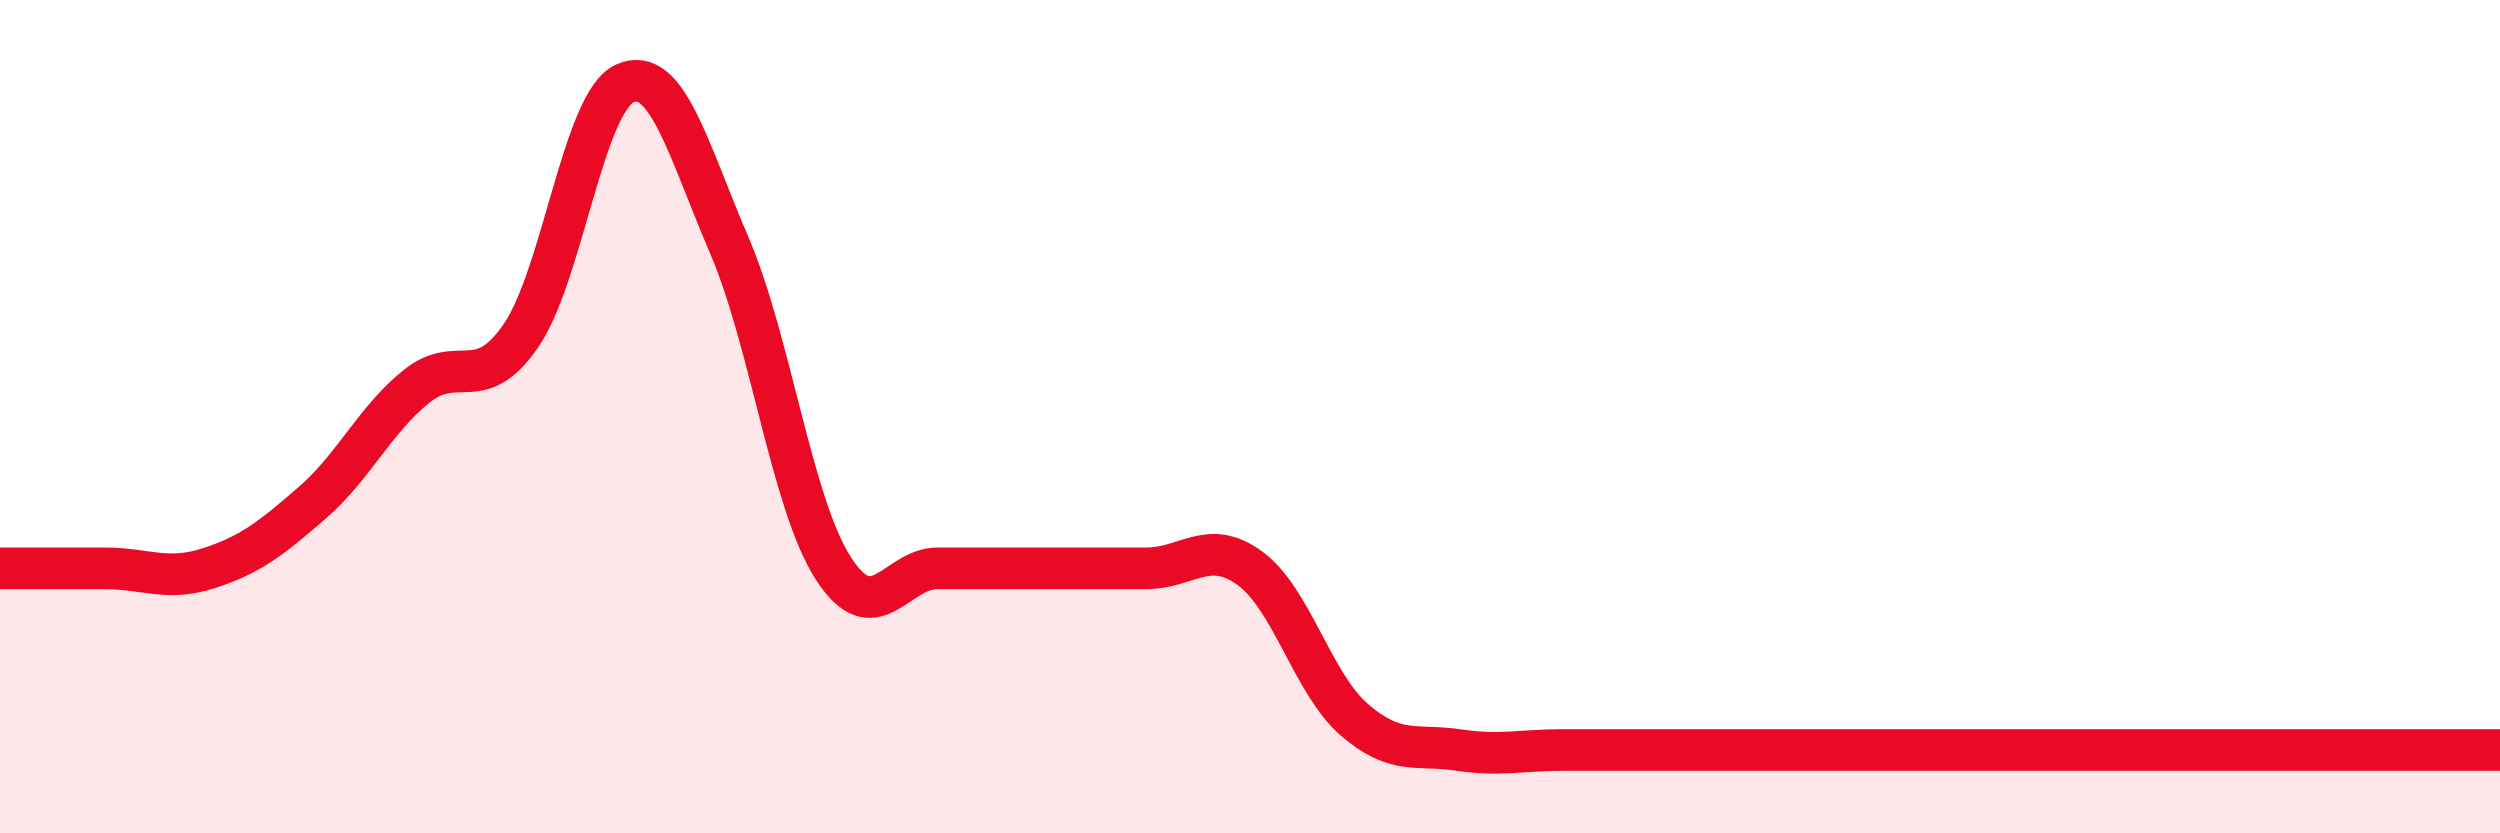
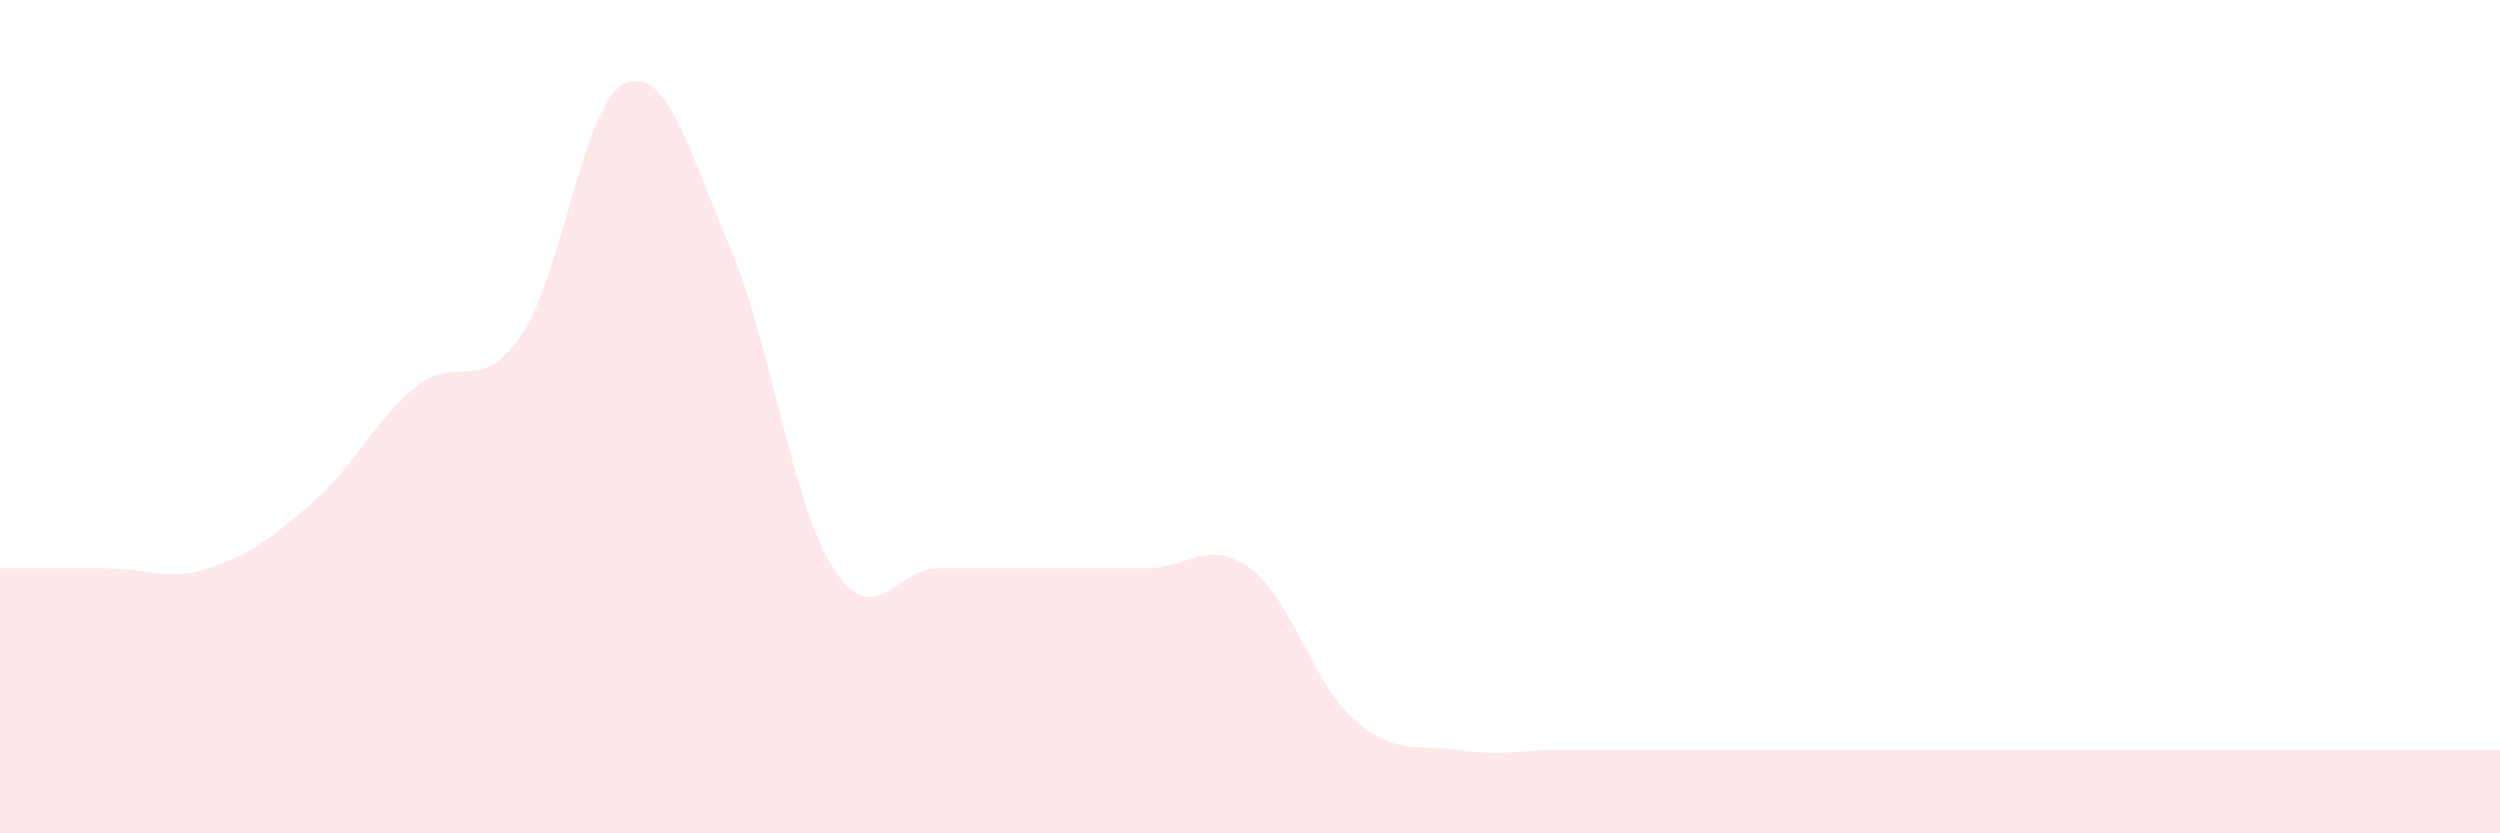
<svg xmlns="http://www.w3.org/2000/svg" width="60" height="20" viewBox="0 0 60 20">
  <path d="M 0,13.64 C 0.5,13.64 1.5,13.64 2.5,13.64 C 3.5,13.64 4,13.96 5,13.64 C 6,13.32 6.5,12.93 7.5,12.06 C 8.5,11.19 9,10.07 10,9.27 C 11,8.47 11.5,9.51 12.5,8.06 C 13.5,6.61 14,2.44 15,2 C 16,1.56 16.5,3.55 17.5,5.88 C 18.5,8.21 19,12.09 20,13.64 C 21,15.19 21.5,13.64 22.5,13.64 C 23.5,13.64 24,13.64 25,13.64 C 26,13.64 26.5,13.64 27.5,13.64 C 28.5,13.64 29,12.91 30,13.64 C 31,14.37 31.5,16.4 32.5,17.27 C 33.5,18.14 34,17.85 35,18 C 36,18.15 36.5,18 37.5,18 C 38.5,18 39,18 40,18 C 41,18 41.5,18 42.5,18 C 43.5,18 44,18 45,18 C 46,18 46.5,18 47.5,18 C 48.5,18 49,18 50,18 C 51,18 51.5,18 52.5,18 C 53.5,18 53.5,18 55,18 C 56.5,18 59,18 60,18L60 20L0 20Z" fill="#EB0A25" opacity="0.1" stroke-linecap="round" stroke-linejoin="round" />
-   <path d="M 0,13.64 C 0.5,13.64 1.5,13.64 2.5,13.64 C 3.5,13.64 4,13.96 5,13.64 C 6,13.32 6.5,12.93 7.5,12.06 C 8.5,11.19 9,10.07 10,9.27 C 11,8.47 11.5,9.51 12.5,8.06 C 13.5,6.61 14,2.44 15,2 C 16,1.56 16.5,3.55 17.5,5.88 C 18.5,8.21 19,12.09 20,13.64 C 21,15.19 21.5,13.64 22.5,13.64 C 23.5,13.64 24,13.64 25,13.64 C 26,13.64 26.5,13.64 27.5,13.64 C 28.5,13.64 29,12.91 30,13.64 C 31,14.37 31.5,16.4 32.5,17.27 C 33.5,18.14 34,17.85 35,18 C 36,18.15 36.5,18 37.5,18 C 38.5,18 39,18 40,18 C 41,18 41.5,18 42.5,18 C 43.5,18 44,18 45,18 C 46,18 46.5,18 47.5,18 C 48.5,18 49,18 50,18 C 51,18 51.5,18 52.5,18 C 53.5,18 53.5,18 55,18 C 56.5,18 59,18 60,18" stroke="#EB0A25" stroke-width="1" fill="none" stroke-linecap="round" stroke-linejoin="round" />
</svg>